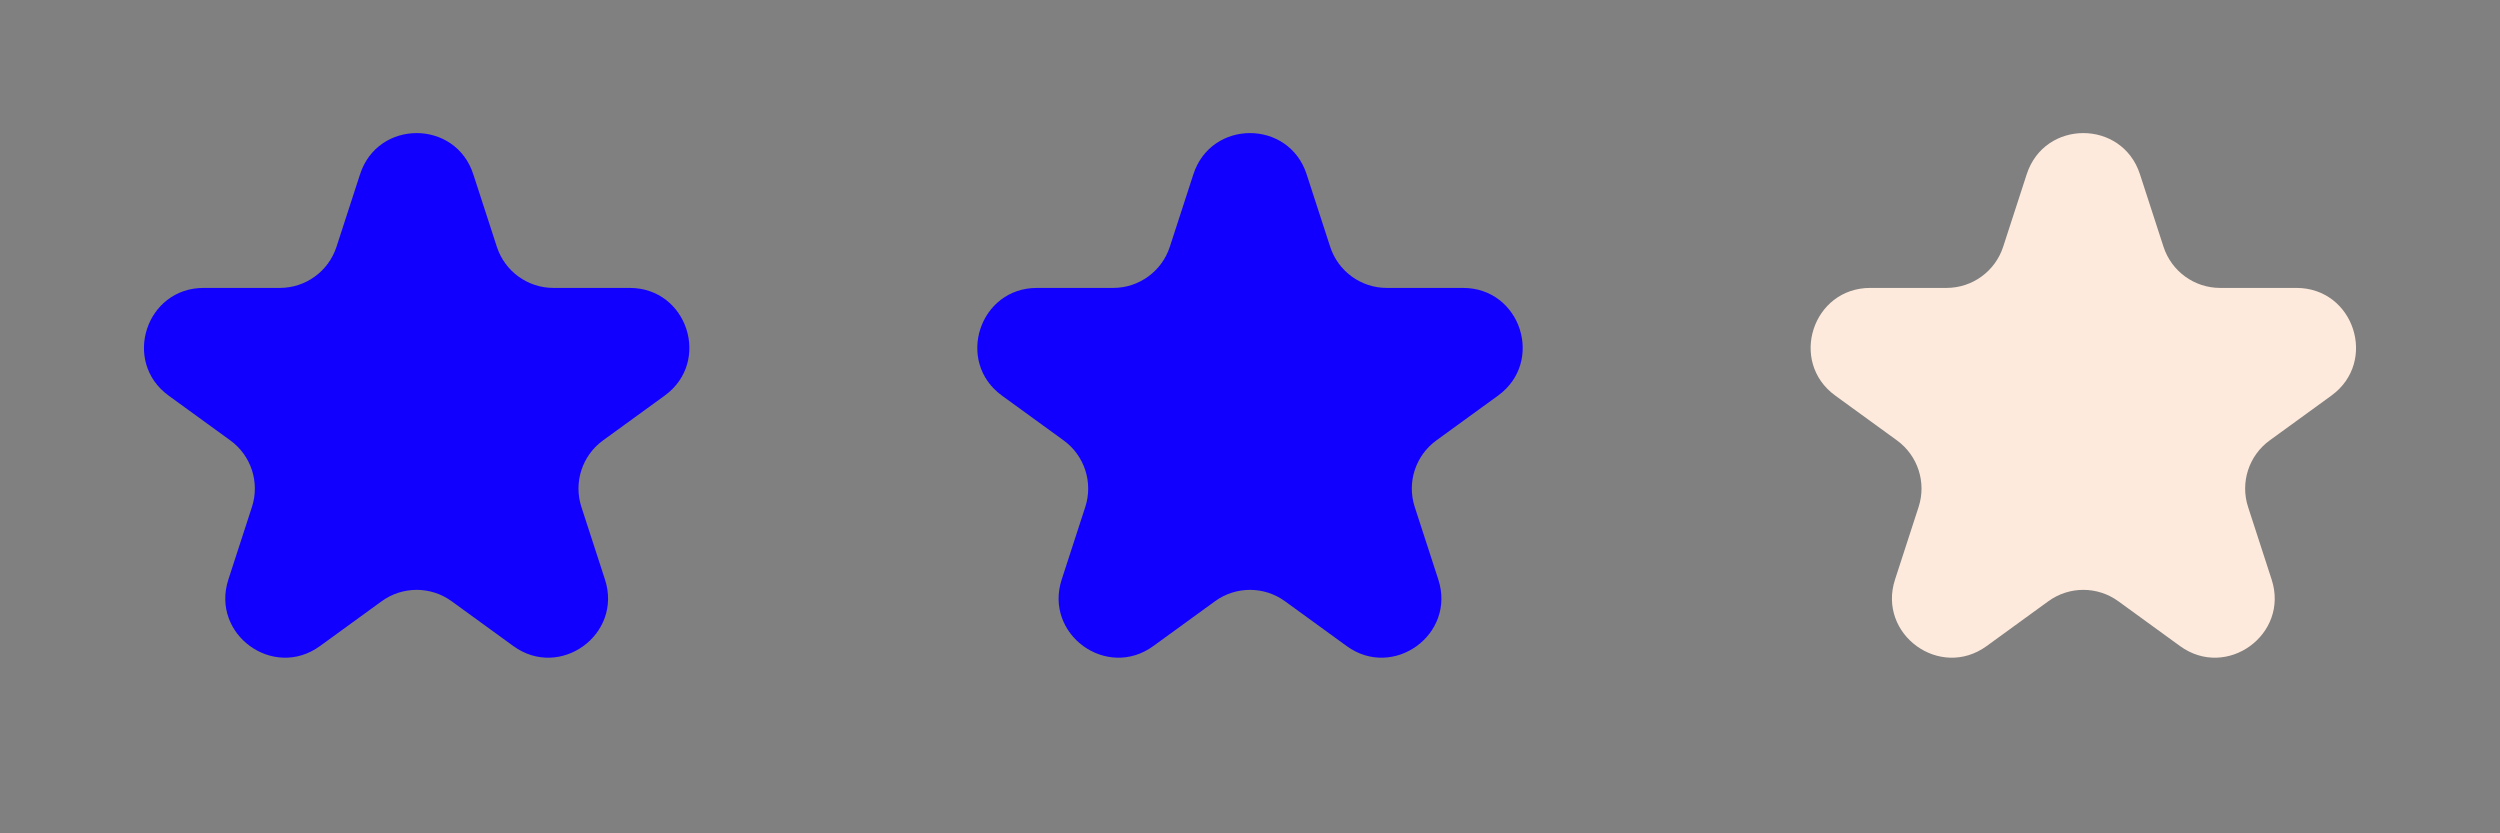
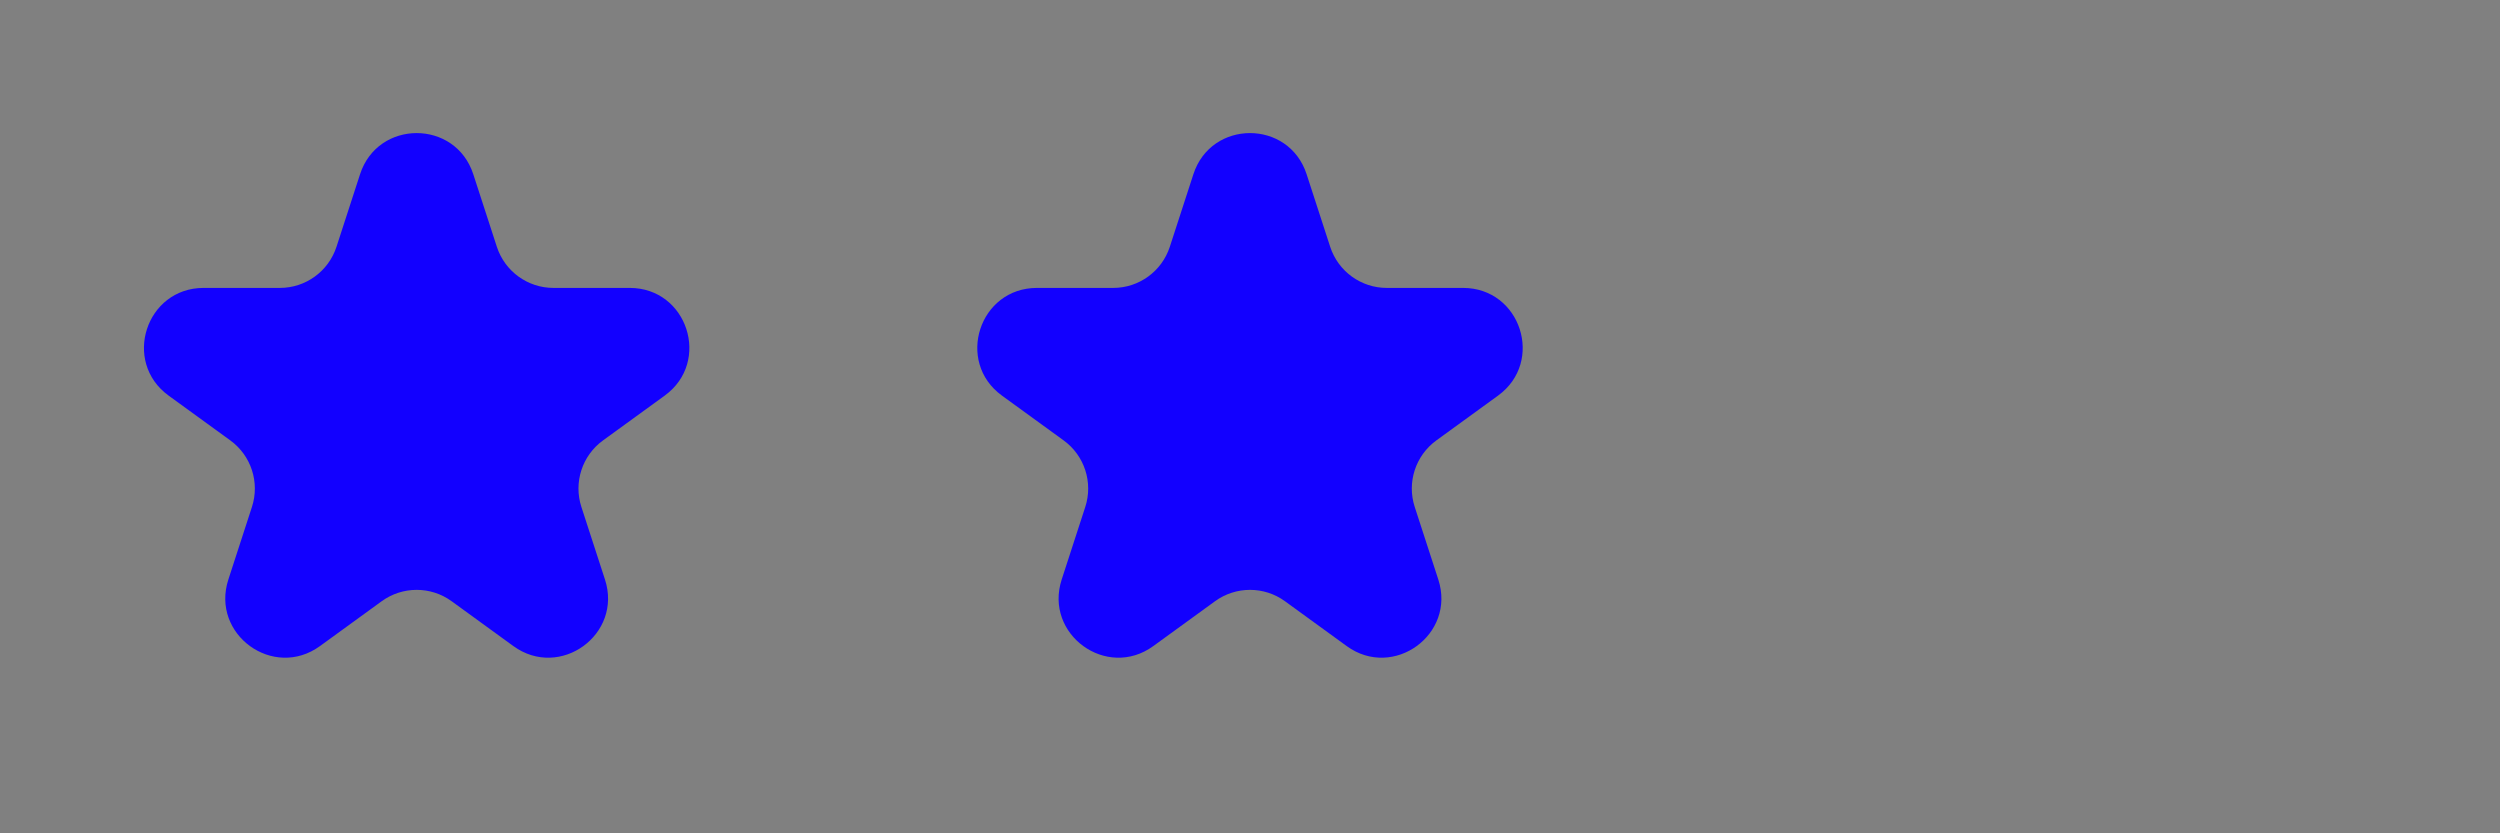
<svg xmlns="http://www.w3.org/2000/svg" width="84" height="28" viewBox="0 0 84 28" fill="none">
  <rect x="0" y="0" width="84" height="28" fill="#808080" stroke="none" />
  <path d="M12.098 5.854C12.697 4.011 15.303 4.011 15.902 5.854L16.694 8.292C16.962 9.116 17.73 9.674 18.596 9.674H21.159C23.097 9.674 23.902 12.153 22.335 13.292L20.261 14.798C19.56 15.308 19.267 16.21 19.535 17.034L20.327 19.472C20.926 21.315 18.817 22.847 17.249 21.708L15.176 20.202C14.475 19.692 13.525 19.692 12.824 20.202L10.751 21.708C9.183 22.847 7.074 21.315 7.673 19.472L8.465 17.034C8.733 16.21 8.44 15.308 7.739 14.798L5.665 13.292C4.098 12.153 4.903 9.674 6.841 9.674H9.404C10.27 9.674 11.038 9.116 11.306 8.292L12.098 5.854Z" fill="#1200FF" />
  <path d="M40.098 5.854C40.697 4.011 43.303 4.011 43.902 5.854L44.694 8.292C44.962 9.116 45.73 9.674 46.596 9.674H49.159C51.097 9.674 51.902 12.153 50.335 13.292L48.261 14.798C47.56 15.308 47.267 16.21 47.535 17.034L48.327 19.472C48.926 21.315 46.817 22.847 45.249 21.708L43.176 20.202C42.475 19.692 41.525 19.692 40.824 20.202L38.751 21.708C37.183 22.847 35.074 21.315 35.673 19.472L36.465 17.034C36.733 16.21 36.44 15.308 35.739 14.798L33.665 13.292C32.098 12.153 32.903 9.674 34.841 9.674H37.404C38.27 9.674 39.038 9.116 39.306 8.292L40.098 5.854Z" fill="#1200FF" />
-   <path d="M68.098 5.854C68.697 4.011 71.303 4.011 71.902 5.854L72.694 8.292C72.962 9.116 73.73 9.674 74.596 9.674H77.159C79.097 9.674 79.902 12.153 78.335 13.292L76.261 14.798C75.56 15.308 75.267 16.21 75.535 17.034L76.327 19.472C76.926 21.315 74.817 22.847 73.249 21.708L71.176 20.202C70.475 19.692 69.525 19.692 68.824 20.202L66.751 21.708C65.183 22.847 63.074 21.315 63.673 19.472L64.465 17.034C64.733 16.21 64.44 15.308 63.739 14.798L61.665 13.292C60.098 12.153 60.903 9.674 62.841 9.674H65.404C66.27 9.674 67.038 9.116 67.306 8.292L68.098 5.854Z" fill="#FDEADC" />
</svg>